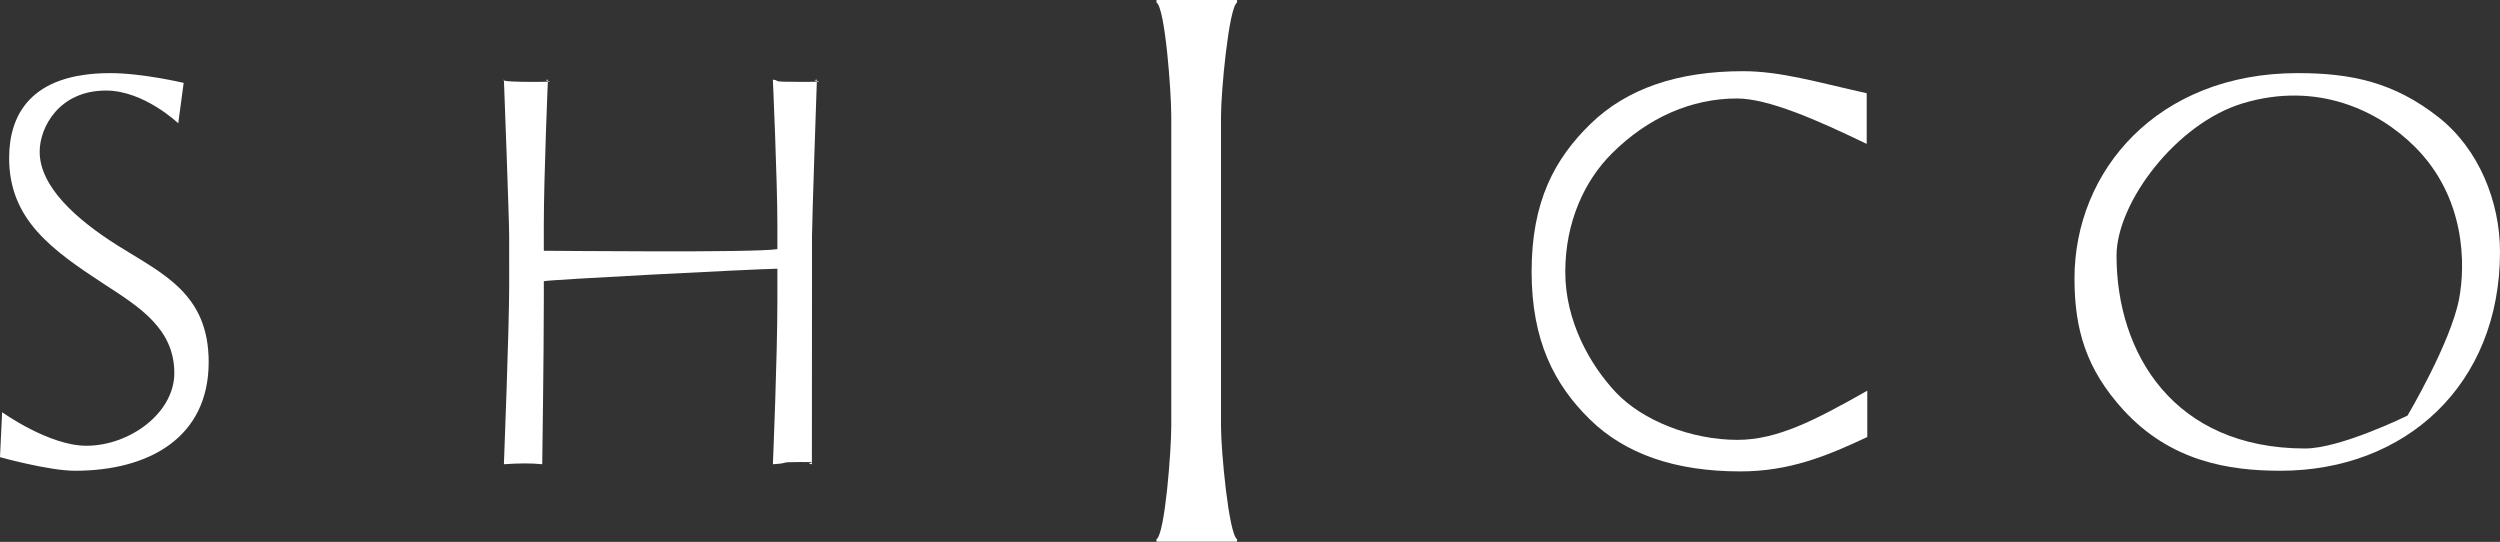
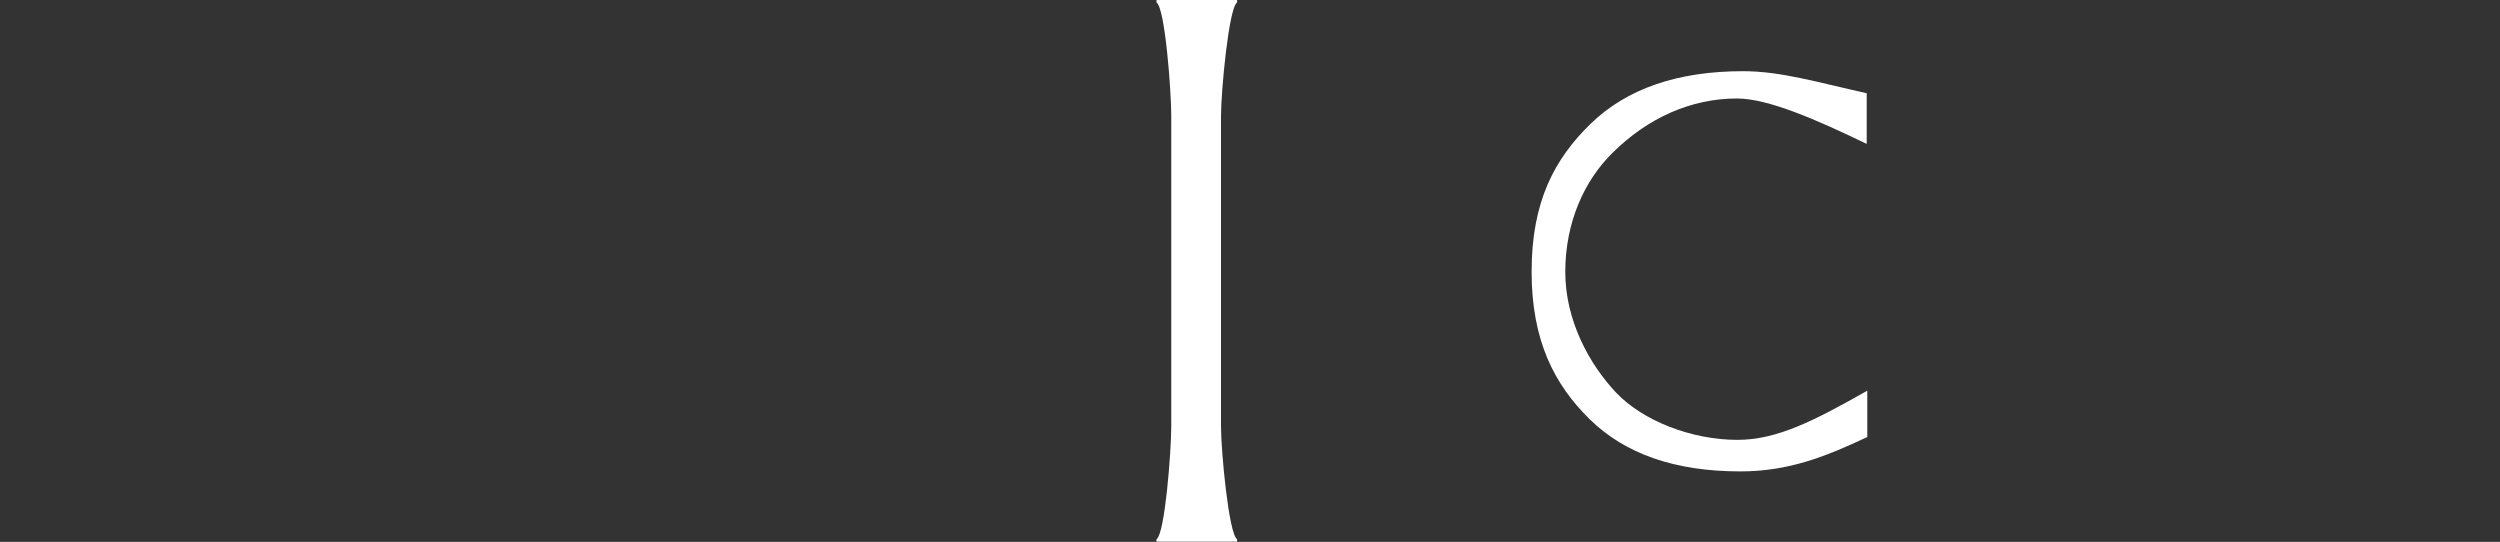
<svg xmlns="http://www.w3.org/2000/svg" version="1.1" id="レイヤー_1" x="0px" y="0px" width="300px" height="65.027px" viewBox="0 0 300 65.027" enable-background="new 0 0 300 65.027" xml:space="preserve">
  <rect x="0" y="0" width="300" height="65.027" fill="#333333" stroke="none" />
  <g>
    <g>
-       <path fill="#FFFFFF" d="M0.255,49.464c0,0,5.613,4.028,10.112,4.028c5.151,0,10.552-3.903,10.552-8.721    c0-5.281-4.111-7.886-8.348-10.628C6.177,29.973,1.096,26.329,1.096,18.96c0-5.083,2.491-10.186,12.141-10.186    c3.849,0,8.802,1.172,8.802,1.172l-0.649,4.852c0,0-4.109-3.933-8.671-3.933c-5.616,0-7.959,4.398-7.959,7.335    c0,4.229,4.435,8.162,9.388,11.28c5.412,3.398,10.893,5.756,10.893,13.972c0,9.057-7.172,13.039-16.041,13.039    c-3.132,0-9-1.632-9-1.632L0.255,49.464z" />
-       <path fill="#FFFFFF" d="M61.1,28.33c0-2.085-0.632-18.772-0.632-18.772s-0.79,0.268,3.383,0.268c4.04,0,0.856-0.137,1.899-0.268    c0,0-0.492,11.735-0.492,17.34v3.194c1.63,0,25.419,0.258,28.027-0.199v-2.995c0-5.081-0.54-17.34-0.54-17.34    c1.11,0.131-0.69,0.268,3.354,0.268c4.235,0,0.756-0.137,1.929-0.268c0,0-0.588,17.011-0.588,18.772v4.571    c0,7.549-0.013,22.807-0.013,22.807c-1.239-0.131,1.667-0.265-1.396-0.265c-2.802,0-1.068,0.134-3.285,0.265    c0,0,0.54-12.774,0.54-19.686v-3.778c-3.065,0.063-27.117,1.297-28.027,1.5v2.277c0,6.648-0.192,19.686-0.192,19.686    c-1.369-0.131-2.647-0.131-4.598,0c0,0,0.632-16.299,0.632-21.248L61.1,28.33L61.1,28.33z" />
-       <path fill="#FFFFFF" d="M254.798,49.186c-4.453-4.889-5.859-9.646-5.859-15.768c0-12.904,9.939-24.645,26.785-24.645    c6.463,0,11.585,1.111,16.891,5.287C297.429,17.835,300,24.155,300,30.219c0,15.973-11.352,26.271-26.352,26.271    C267.483,56.49,260.468,55.385,254.798,49.186z M288.901,49.874c0,0,5.171-8.719,6.187-13.984    c0.771-4.049,0.836-12.141-5.301-18.272c-4.342-4.337-11.688-7.903-20.619-5.23c-8.028,2.404-15.184,11.941-15.184,18.295    c0,11.667,6.829,23.136,22.648,23.136C280.873,53.815,288.901,49.874,288.901,49.874z" />
-     </g>
+       </g>
    <g>
      <path fill="#FFFFFF" d="M140.552,13.927c0-2.979-0.739-12.983-1.771-13.63V0h9.668v0.298c-1.001,0.646-1.929,10.713-1.929,13.63    v37.24c0,2.923,0.928,12.895,1.929,13.537V65h-9.668v-0.295c1.016-0.615,1.771-10.625,1.771-13.537V13.927z" />
    </g>
    <g>
      <path fill="#FFFFFF" d="M208.828,56.568c-7.803,0-13.813-2.087-18.063-6.257c-4.247-4.17-6.972-9.433-6.972-17.725    c0-8.424,2.767-13.538,7.09-17.741c4.326-4.197,10.42-6.303,18.277-6.303c4.495,0,8.813,1.301,14.844,2.645v6.08    c-6.082-2.939-11.85-5.45-15.572-5.45c-5.447,0-10.688,2.277-15.027,6.62c-3.181,3.173-5.572,8.095-5.572,14.206    c0,5.832,2.916,11.108,6.104,14.475c3.188,3.365,9.038,5.665,14.547,5.665c4.745,0,9.188-2.274,15.59-5.901v5.56    C219.128,54.772,214.675,56.568,208.828,56.568z" />
    </g>
  </g>
</svg>